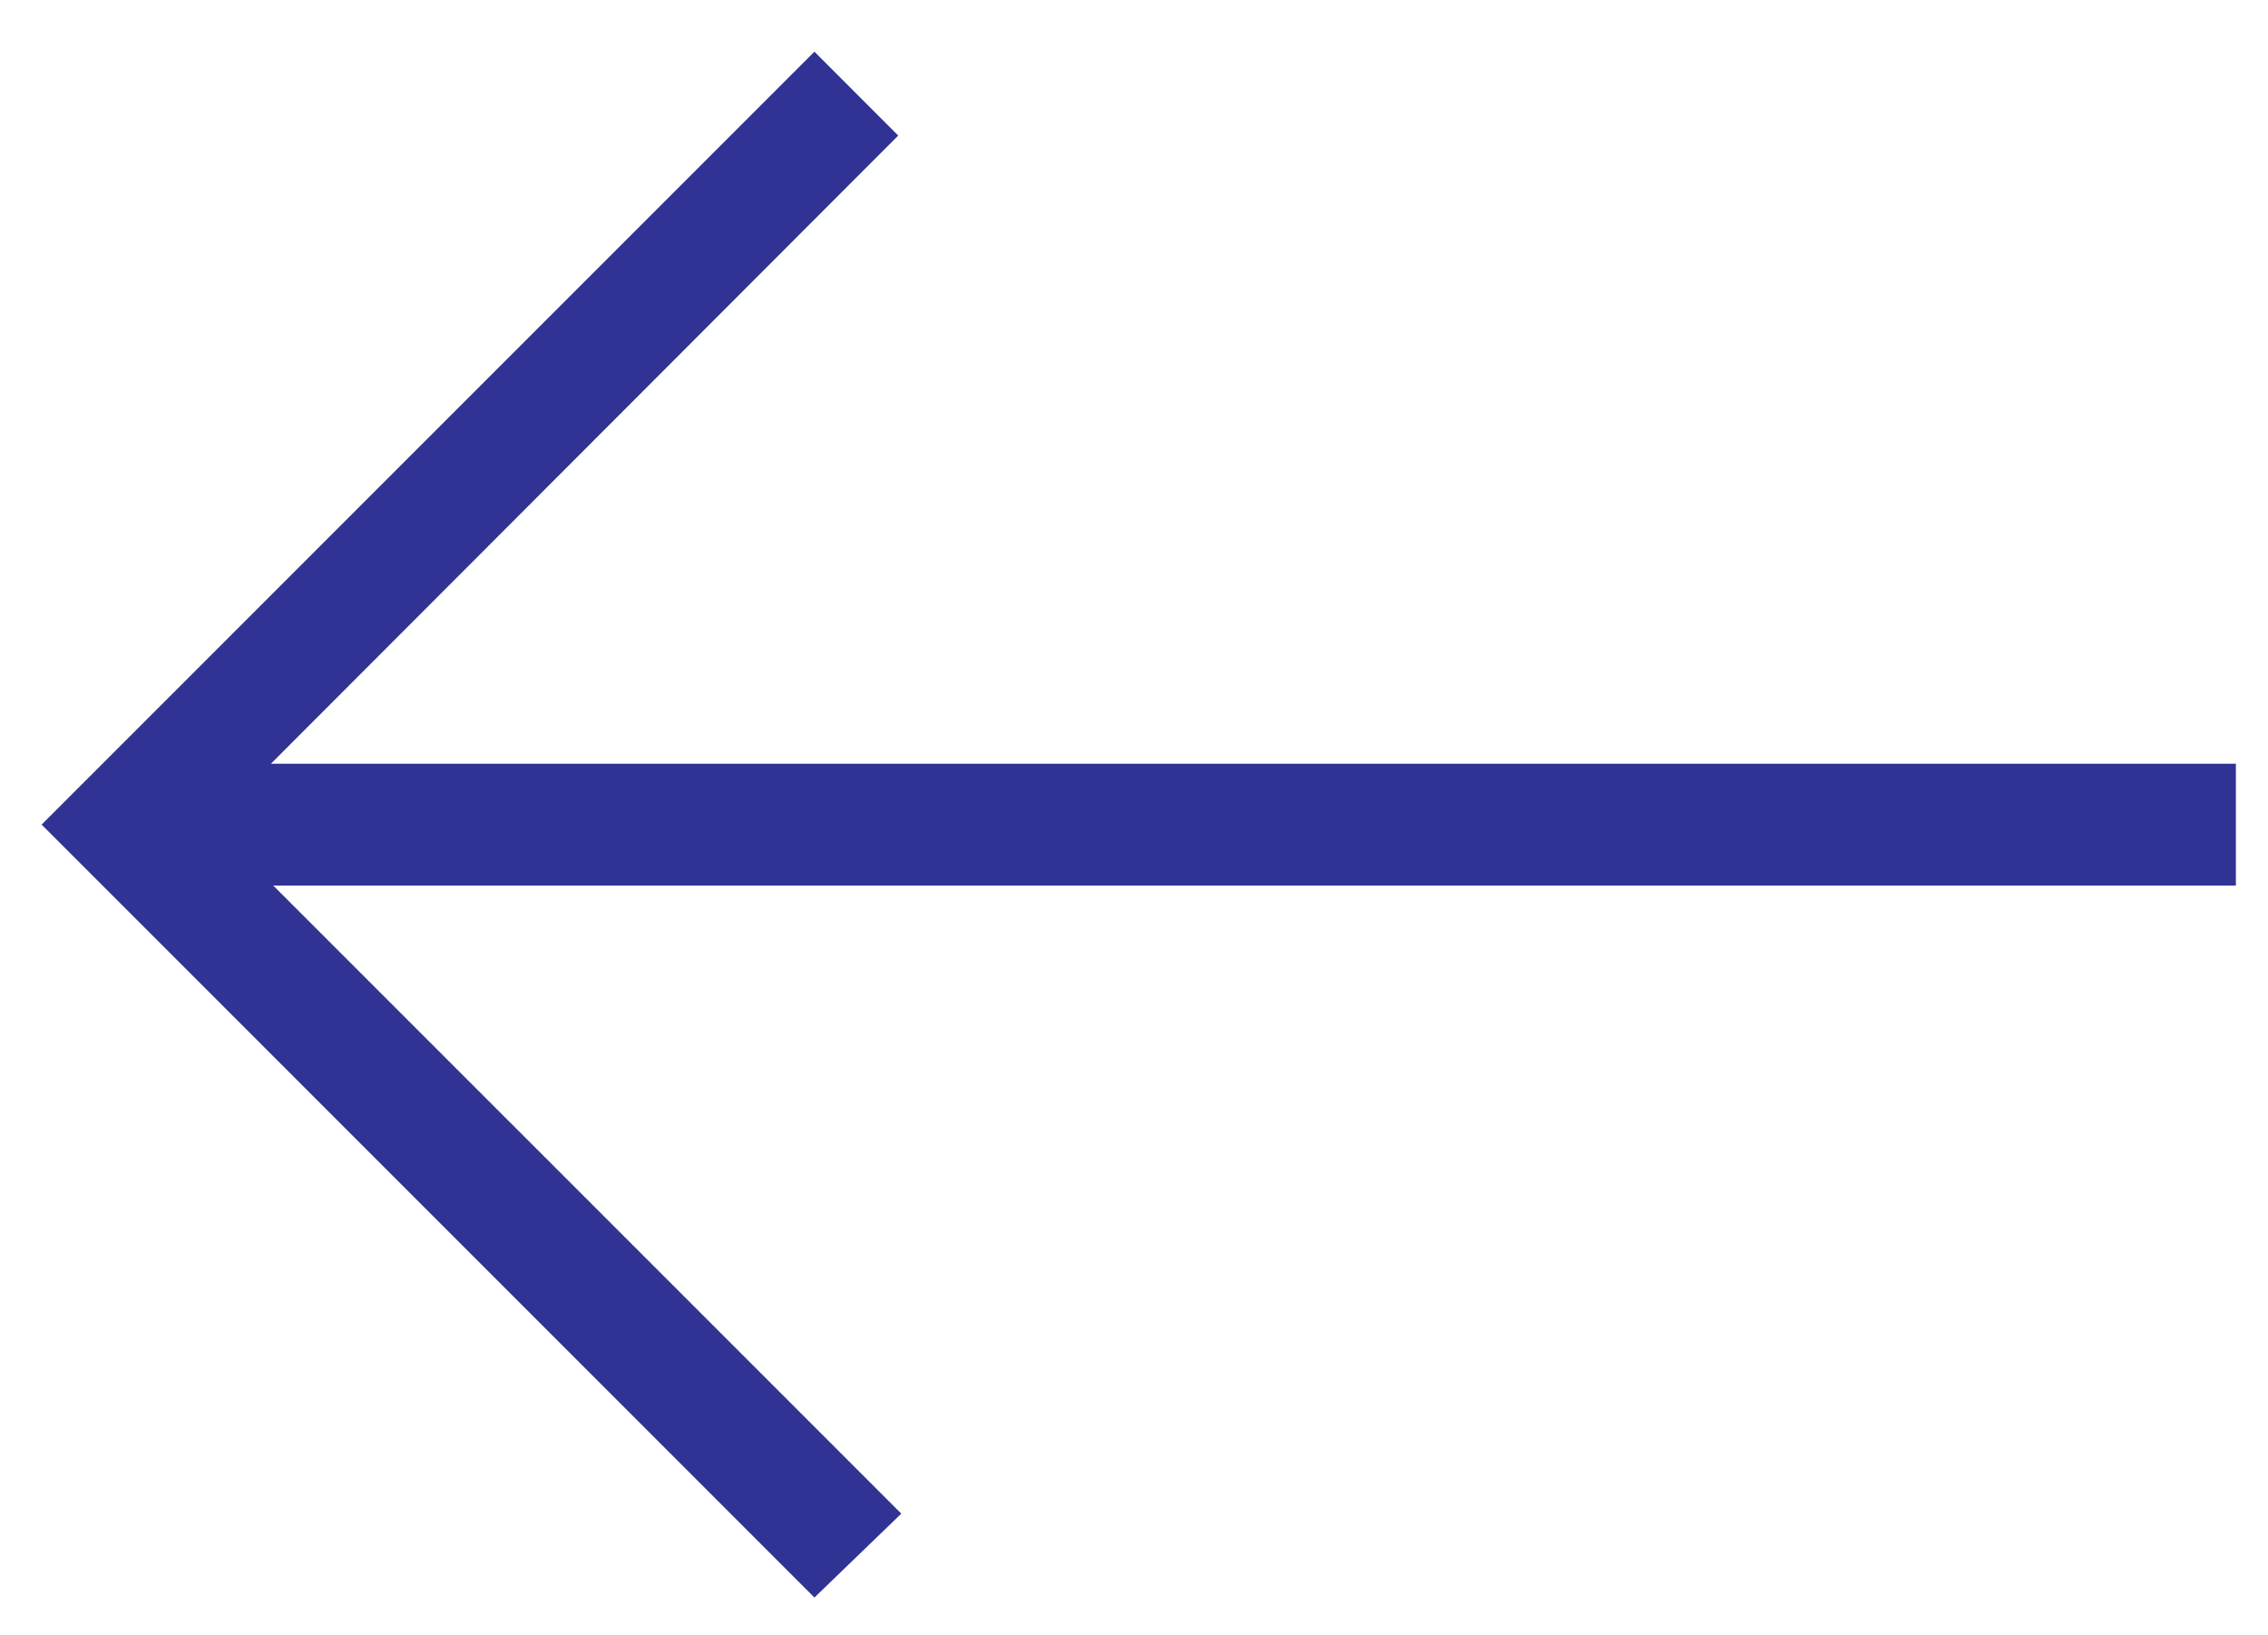
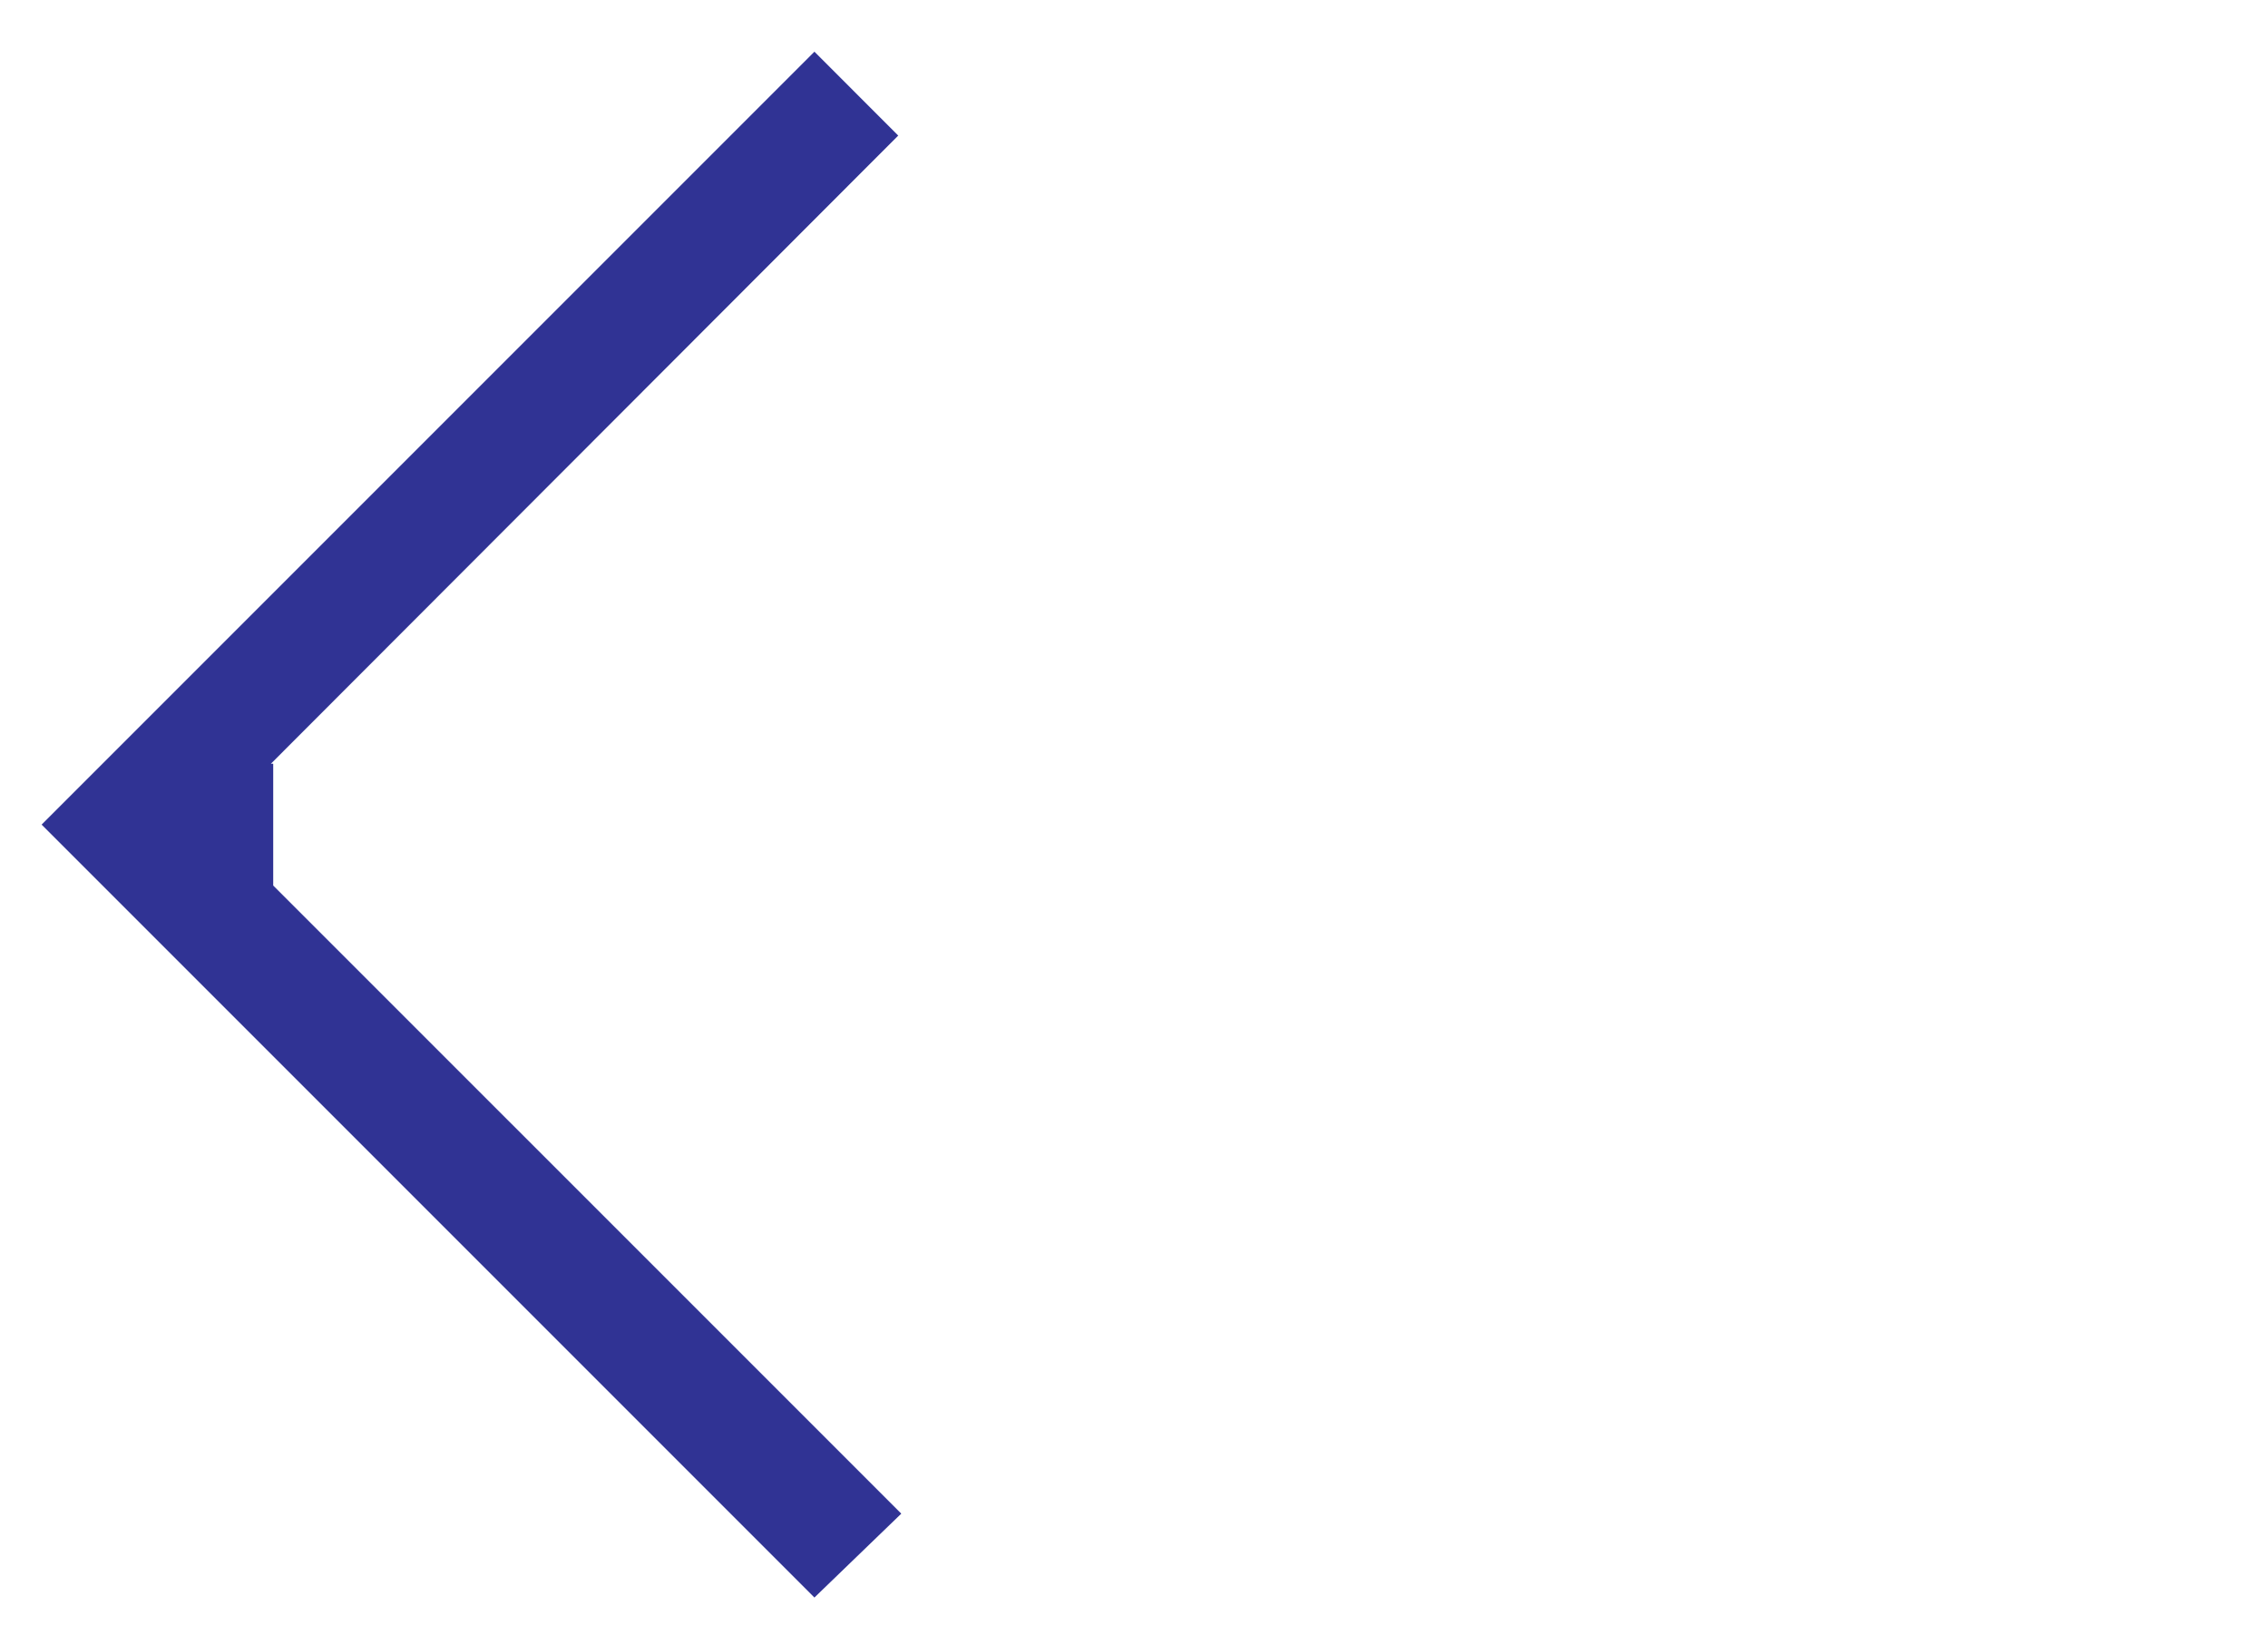
<svg xmlns="http://www.w3.org/2000/svg" width="43" height="31" viewBox="0 0 43 31" fill="none">
-   <path d="M15.441 30.284L17.088 28.694L5.18 16.787H42.391V14.478H5.136L17.03 2.57L15.441 0.98L0.789 15.632L15.441 30.284Z" fill="#303394" />
+   <path d="M15.441 30.284L17.088 28.694L5.18 16.787V14.478H5.136L17.03 2.57L15.441 0.98L0.789 15.632L15.441 30.284Z" fill="#303394" />
</svg>